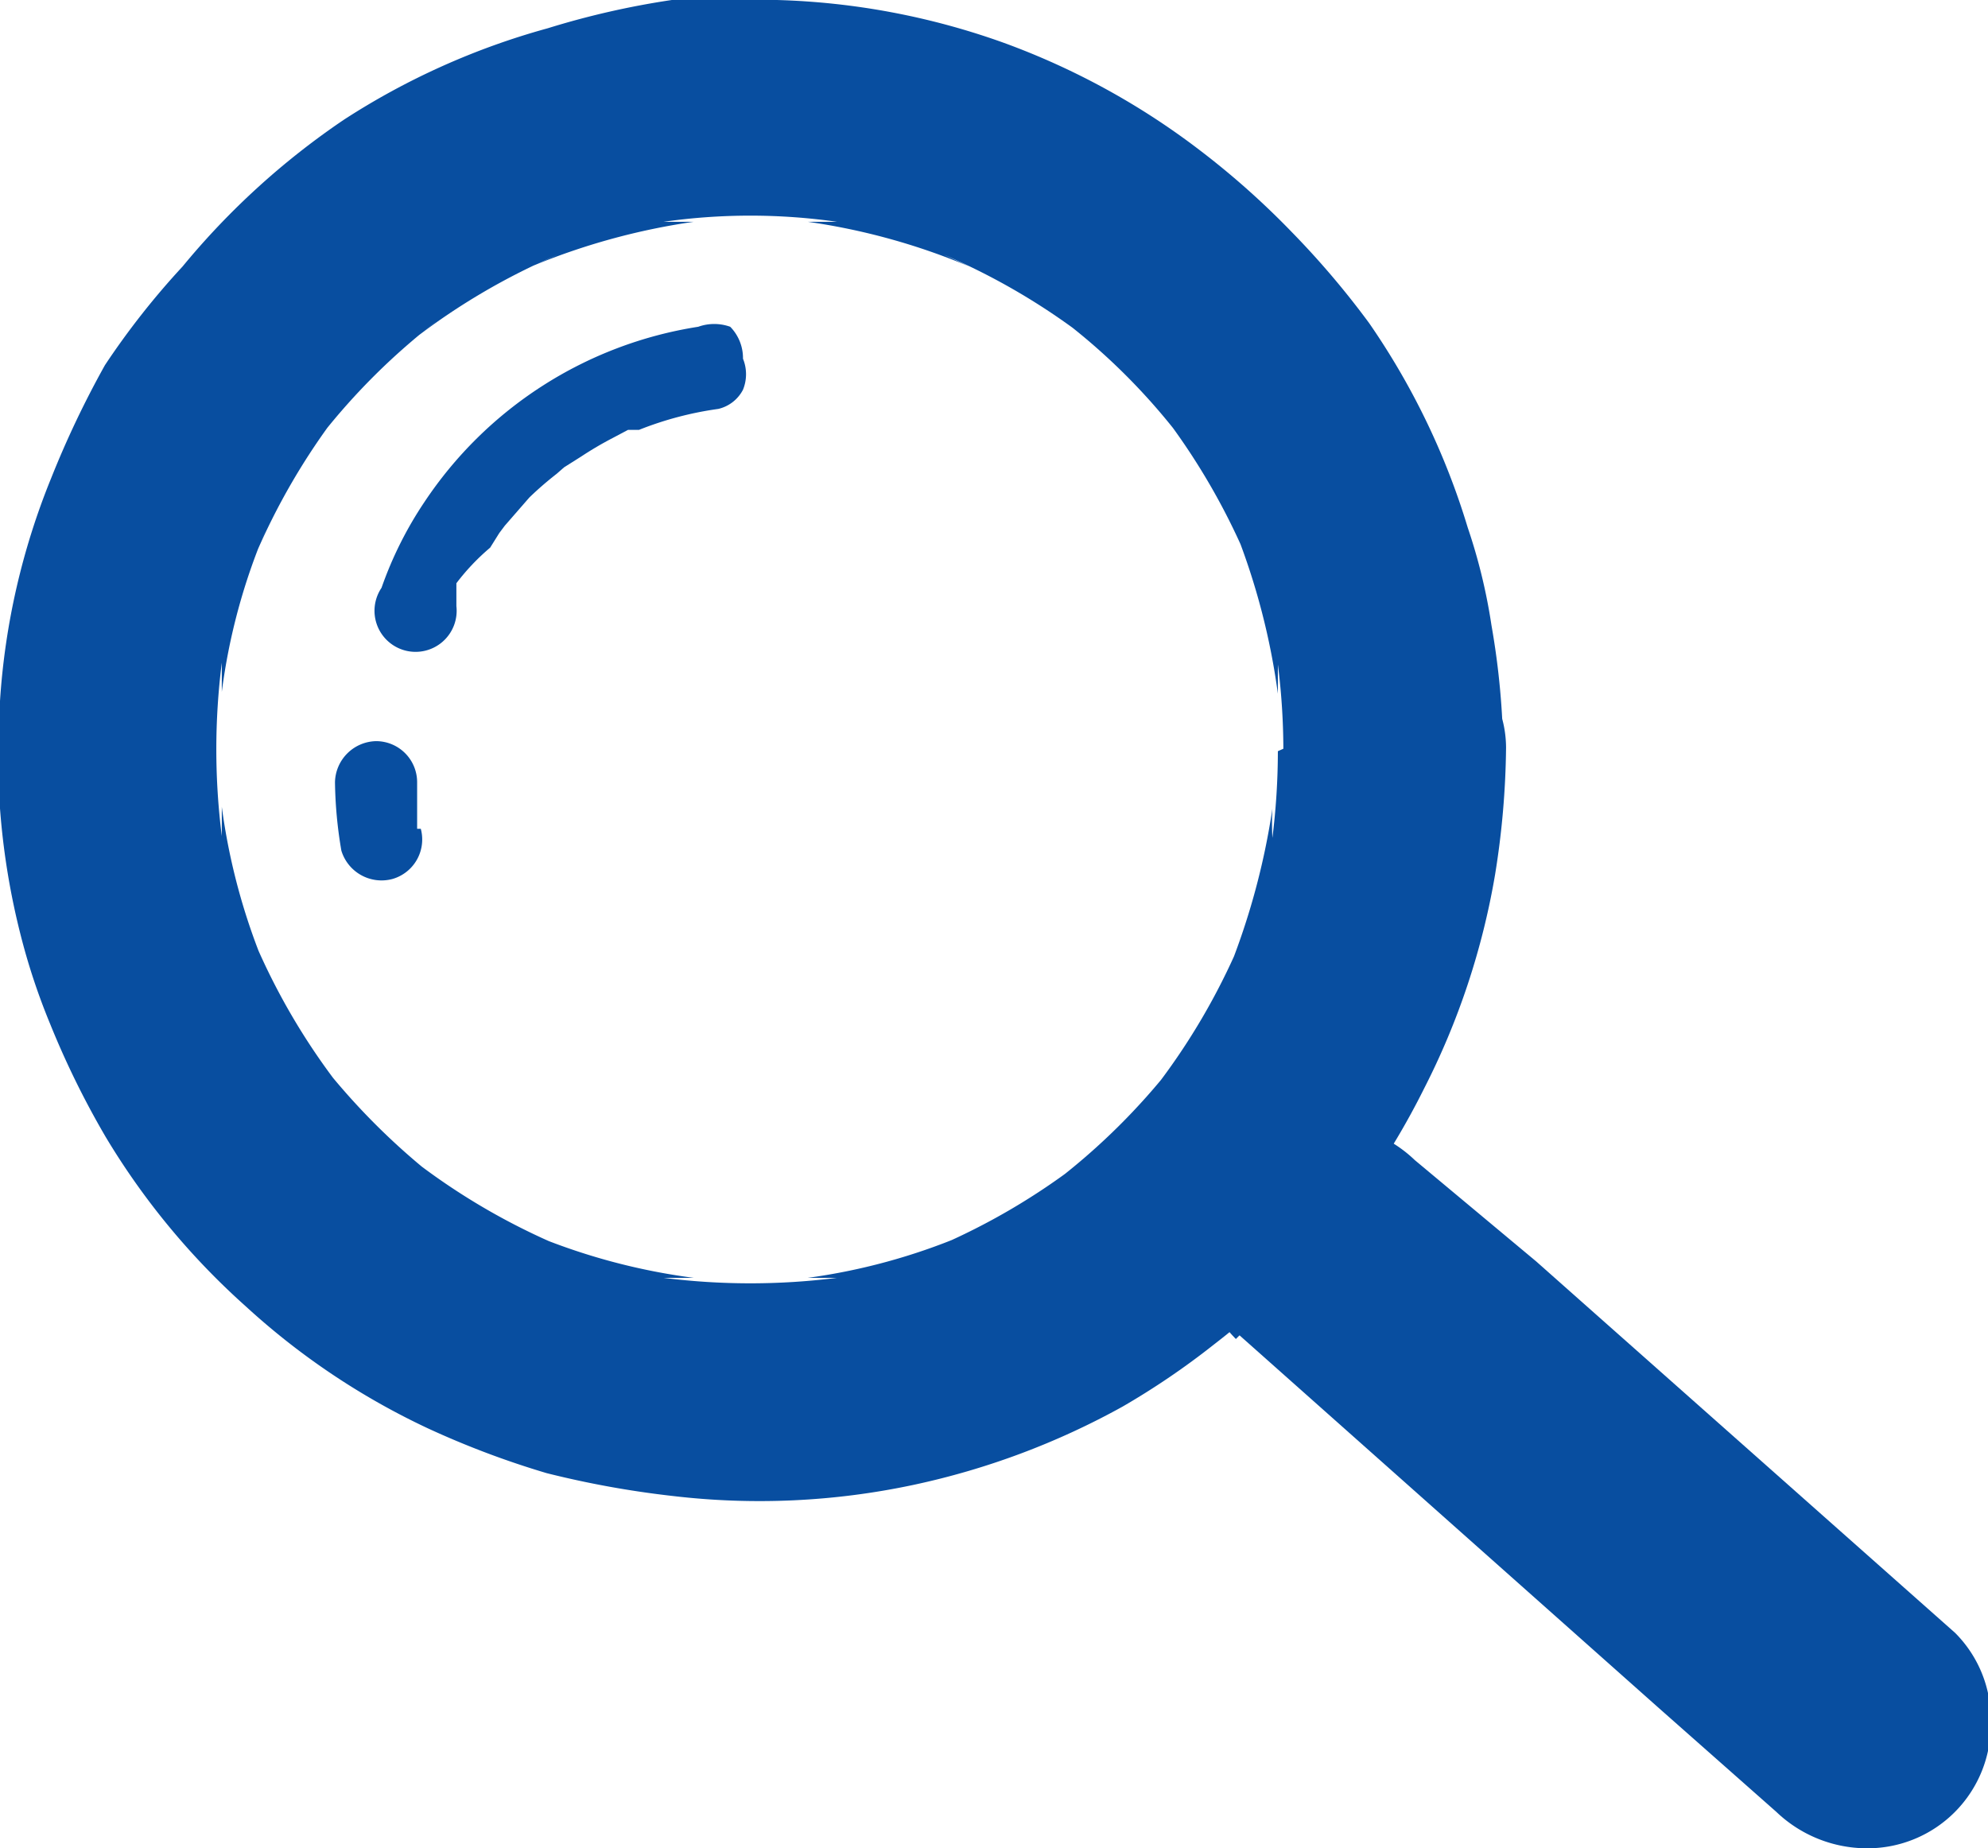
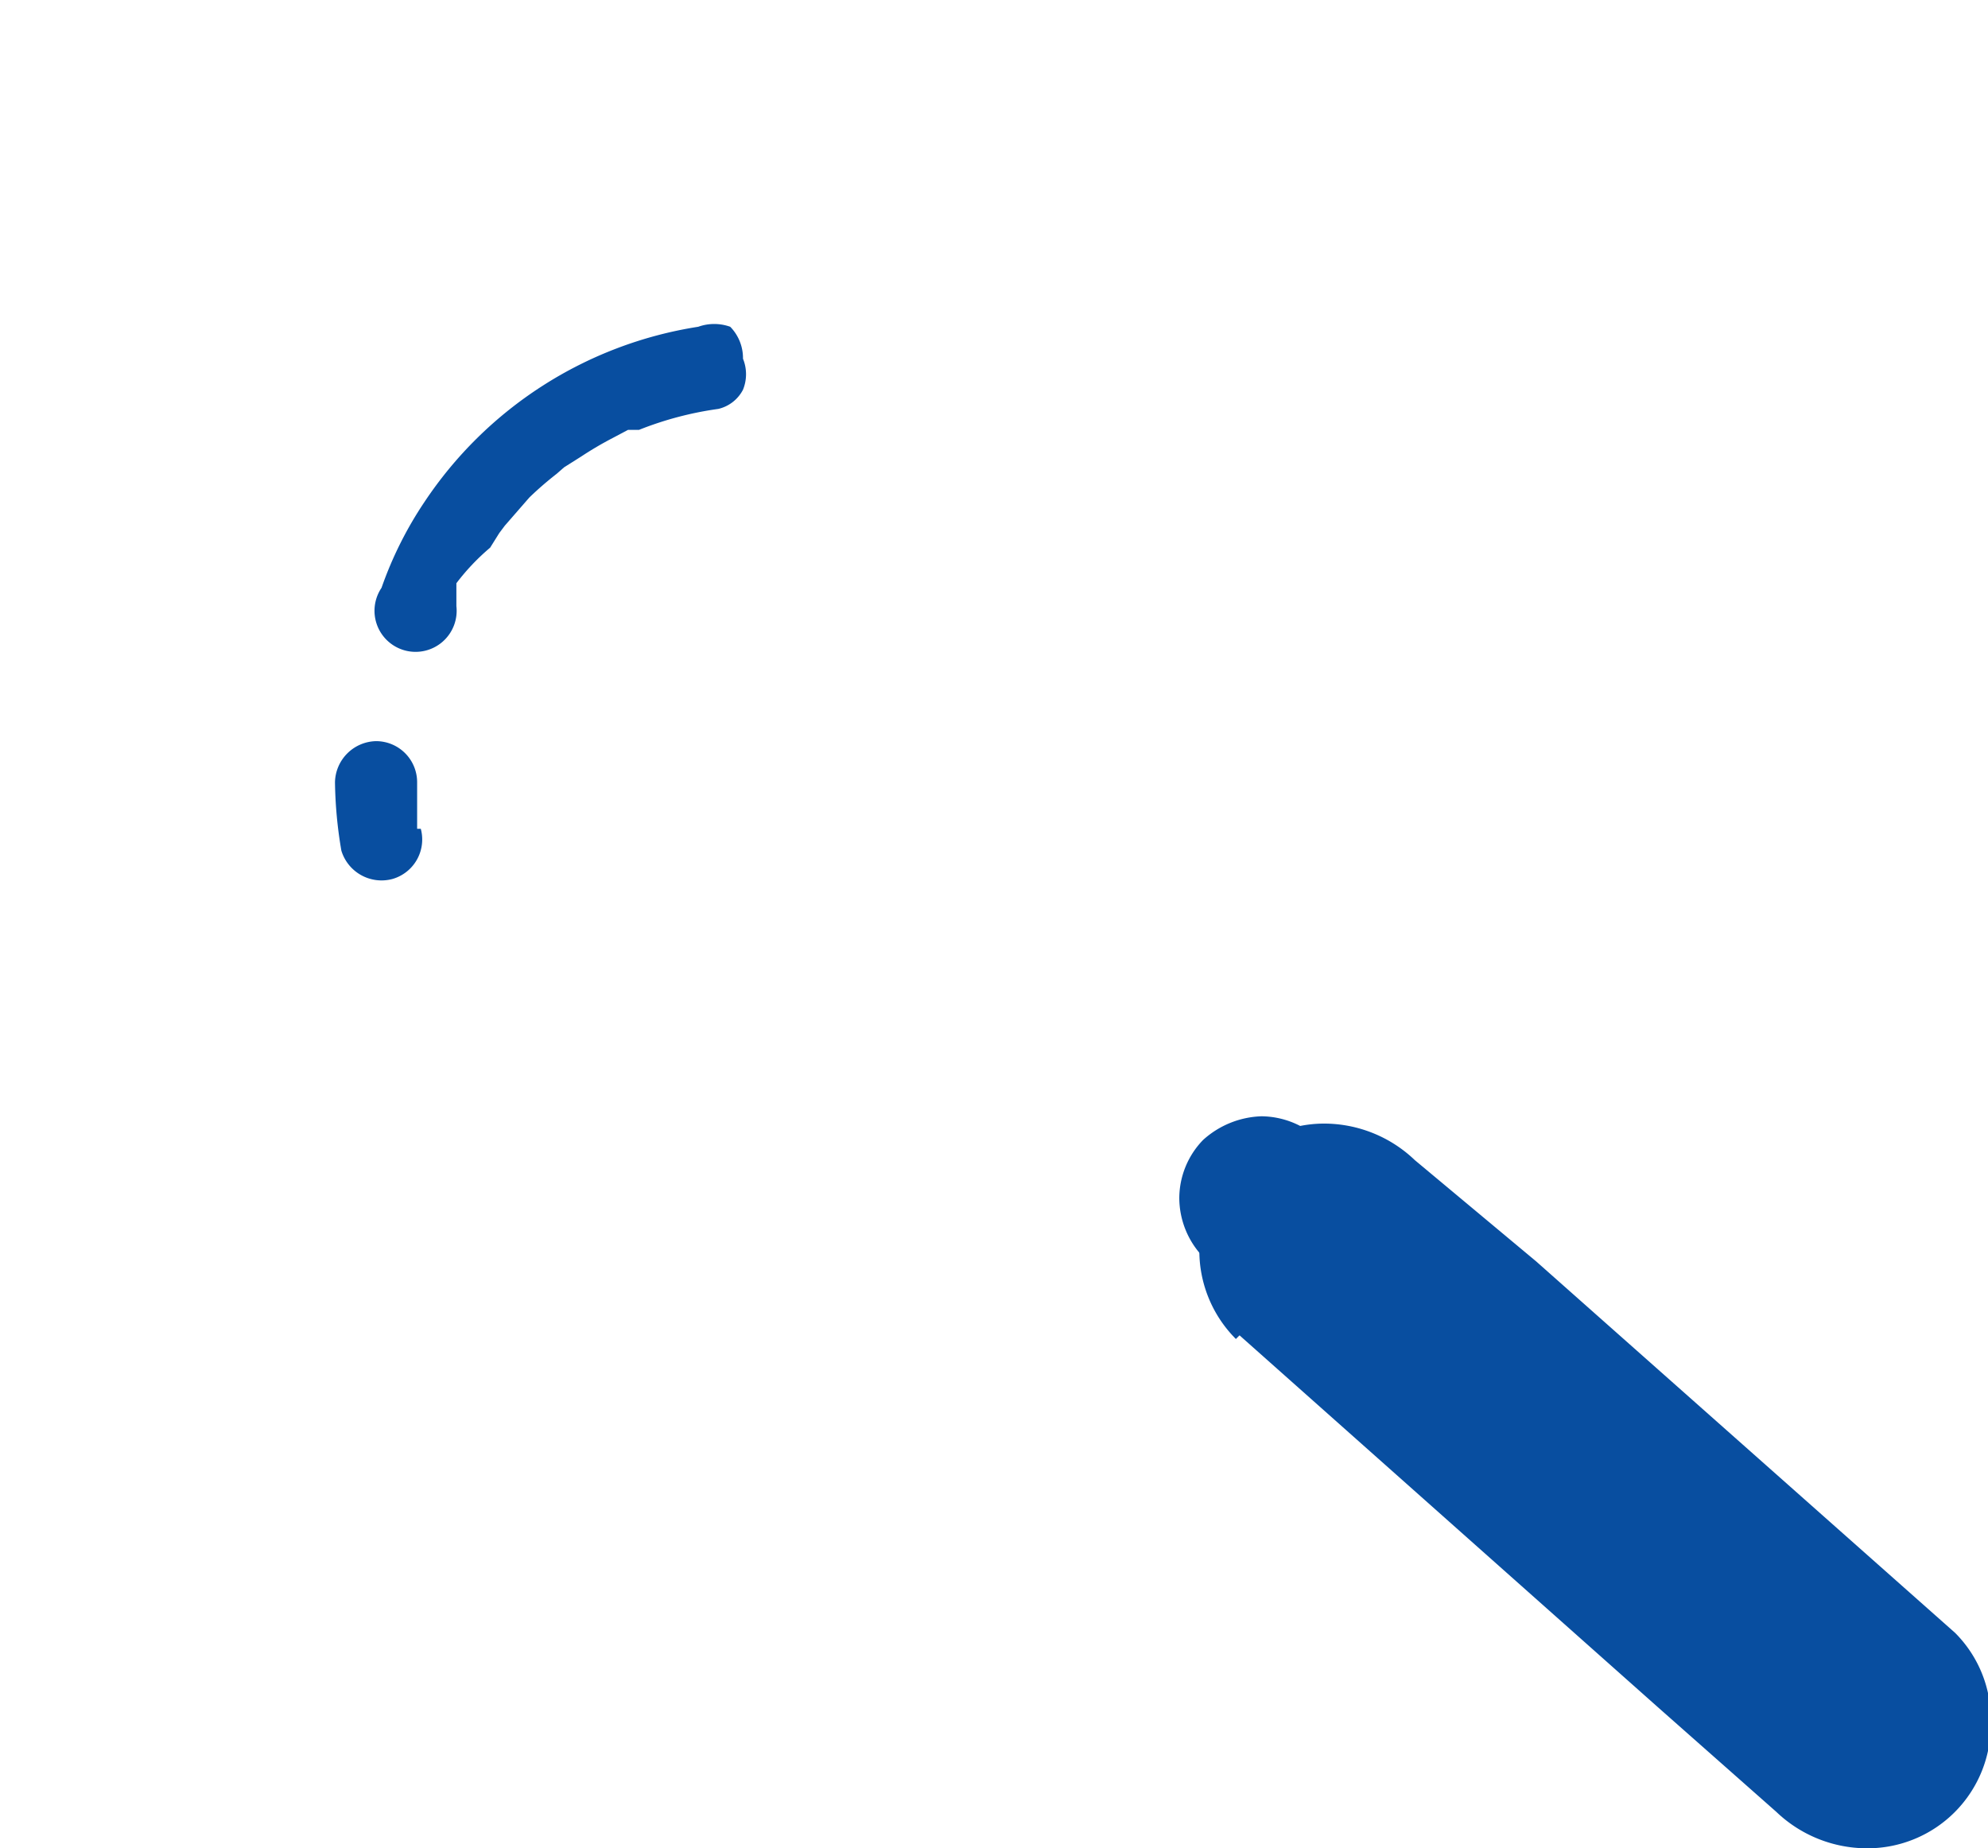
<svg xmlns="http://www.w3.org/2000/svg" viewBox="0 0 21.78 20.25">
-   <path d="M14 8.23a7.69 7.69 0 01-.06.95 3.11 3.11 0 010-.32 7.87 7.87 0 01-.48 1.77l.12-.29a7.26 7.26 0 01-.92 1.57l.19-.24a7.21 7.21 0 01-1.27 1.26l.25-.19a7.26 7.26 0 01-1.57.92l.28-.12a6.72 6.72 0 01-1.69.46h.32a7.55 7.55 0 01-1.9 0h.33a6.9 6.9 0 01-1.78-.48l.29.12a7.26 7.26 0 01-1.57-.92l.24.19a7.51 7.51 0 01-1.26-1.26l.19.24a7.26 7.26 0 01-.92-1.57l.12.29a6.94 6.94 0 01-.48-1.77v.32a7.55 7.55 0 010-1.9v.32a6.72 6.72 0 01.48-1.77l-.12.29a7.33 7.33 0 01.92-1.58l-.19.25a7.21 7.21 0 011.26-1.25l-.24.19a7.26 7.26 0 011.57-.92l-.29.13a7.35 7.35 0 011.78-.49h-.33a6.72 6.72 0 011.9 0h-.32a7.15 7.15 0 011.77.49l-.28-.13a7.26 7.26 0 011.57.92l-.25-.19a6.94 6.94 0 011.27 1.27l-.19-.25a7.33 7.33 0 01.92 1.58l-.12-.29A7.59 7.59 0 0114 7.6v-.32a7.46 7.46 0 01.06 1 1.23 1.23 0 00.35.85 1.22 1.22 0 001.71 0 1.3 1.3 0 00.35-.85 8.54 8.54 0 00-.13-1.43 6.19 6.19 0 00-.26-1.07A8 8 0 0015 3.54a9.4 9.4 0 00-.85-1 8.9 8.9 0 00-1-.89A8.09 8.09 0 0011 .47 8 8 0 008.51 0a7.33 7.33 0 00-1.15 0A9.08 9.08 0 006 .31a8 8 0 00-2.23 1A8.33 8.33 0 002 2.92 8.57 8.57 0 001.15 4a10.55 10.55 0 00-.59 1.24A7.79 7.79 0 000 7.68a8 8 0 00.22 2.54 7.14 7.14 0 00.33 1 9.5 9.5 0 00.61 1.24 8 8 0 001.53 1.85 7.93 7.93 0 002 1.34 9.65 9.65 0 001.3.49 10.48 10.48 0 001.38.25 8.1 8.1 0 002.63-.12 8.3 8.3 0 002.3-.86 8.38 8.38 0 001-.68 8.57 8.57 0 00.9-.8 8.24 8.24 0 001.4-2 8.13 8.13 0 00.78-2.35 9.2 9.2 0 00.12-1.39 1.25 1.25 0 00-.35-.86 1.22 1.22 0 00-1.71 0 1.3 1.3 0 00-.35.86z" fill="#084ea0" />
  <path d="M4.57 9.08v-.51a.45.45 0 00-.45-.45.46.46 0 00-.45.45 4.76 4.76 0 00.07.75.46.46 0 00.56.31.45.45 0 00.31-.55zm8.61 4.69l3 3a.92.92 0 001.28 0 .92.92 0 000-1.28l-3-3a.94.94 0 00-.64-.26 1 1 0 00-.64.26.92.92 0 00-.26.64.94.94 0 00.26.64z" fill="#084ea0" />
  <path d="M13.58 14.63l4.59 4.08 1.29 1.14a1.44 1.44 0 001 .4 1.35 1.35 0 001.35-1.36 1.34 1.34 0 00-.39-1l-4.59-4.07-1.33-1.11a1.44 1.44 0 00-1-.4 1.37 1.37 0 00-1.36 1.36 1.37 1.37 0 00.4 1zM5 6.64v-.25A2.43 2.43 0 015.37 6l.1-.16.06-.08.27-.31a3.73 3.73 0 01.3-.26l.08-.07.19-.12a3.79 3.79 0 01.34-.2l.17-.09H7a3.72 3.72 0 01.87-.23.41.41 0 00.27-.21.45.45 0 000-.34.49.49 0 00-.14-.35.52.52 0 00-.35 0 4.42 4.42 0 00-3 1.92 4.13 4.13 0 00-.47.94.45.45 0 10.82.2z" fill="#084ea0" />
</svg>